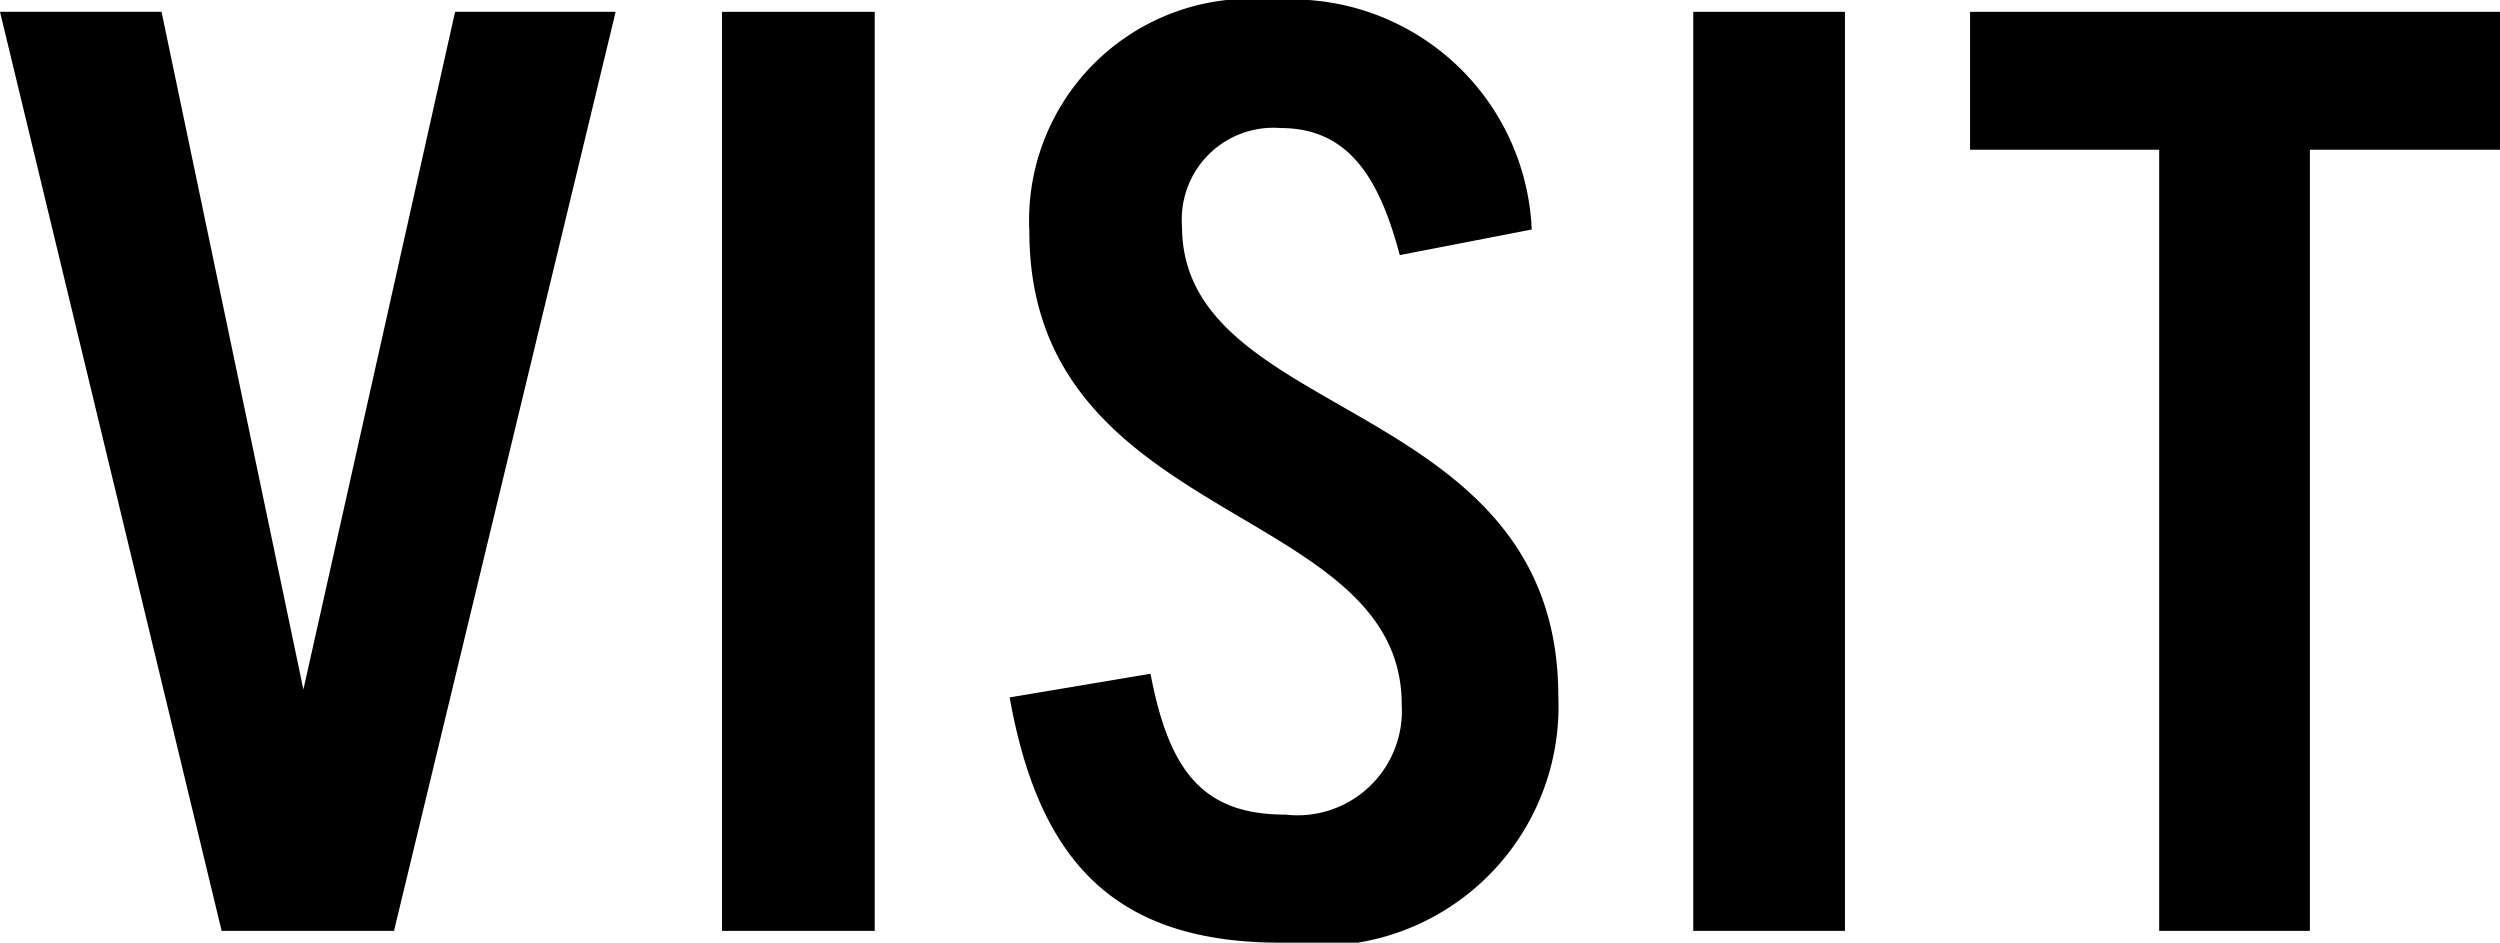
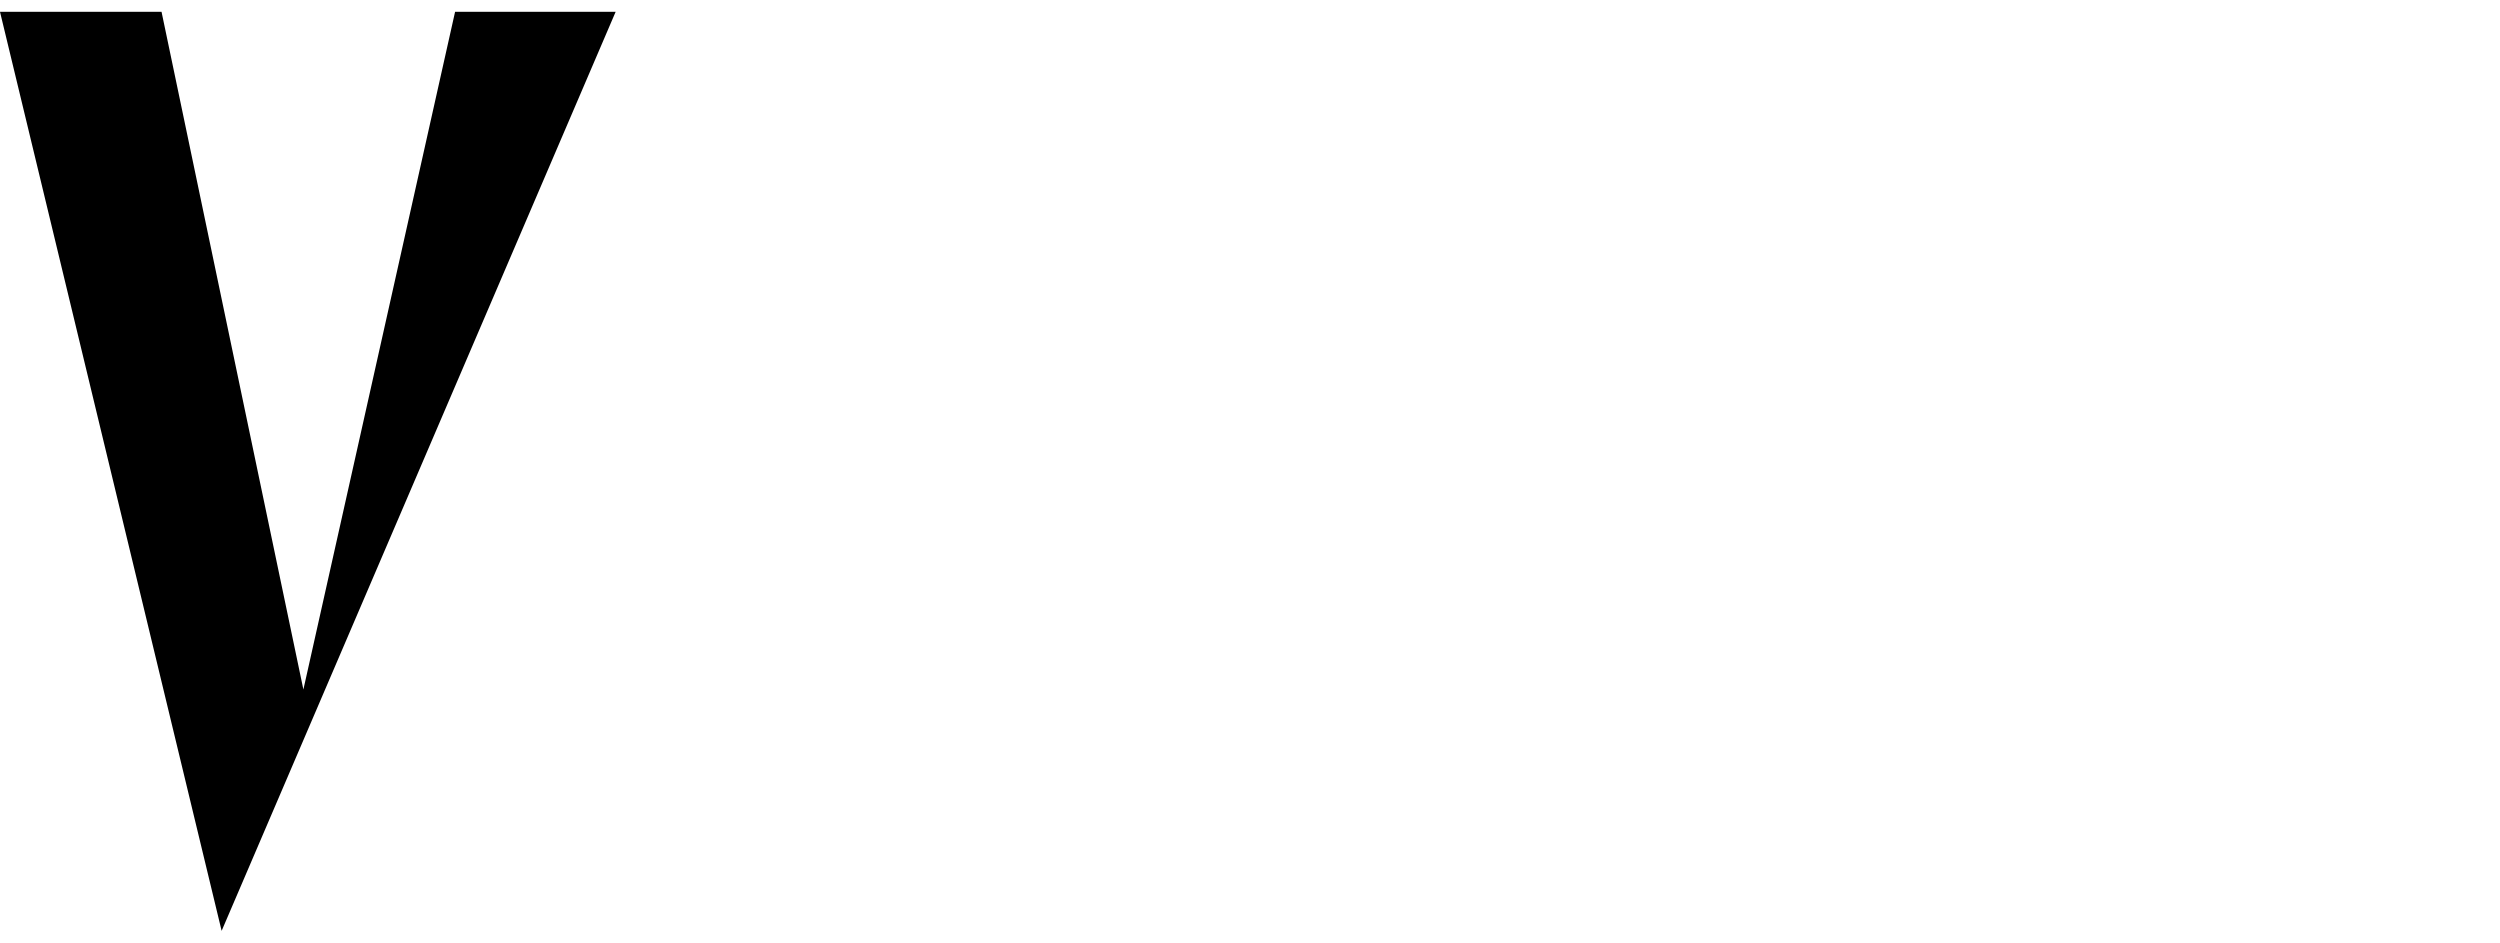
<svg xmlns="http://www.w3.org/2000/svg" viewBox="0 0 25.38 9.57">
-   <path d="m2.25 9.45-2.25-9.33h1.64l1.44 6.88 1.54-6.88h1.63l-2.25 9.33z" />
-   <path d="m7.33 9.45v-9.33h1.55v9.33z" />
-   <path d="m14.21 2.59c-.21-.8-.53-1.29-1.21-1.29a.93.93 0 0 0 -1 1c0 2 3.82 1.72 3.82 4.77a2.43 2.43 0 0 1 -2.82 2.5c-1.67 0-2.45-.81-2.75-2.49l1.43-.24c.19 1 .54 1.43 1.37 1.43a1.06 1.06 0 0 0 1.18-1.12c0-2.05-3.78-1.81-3.78-4.8a2.25 2.25 0 0 1 2.49-2.35 2.44 2.44 0 0 1 2.61 2.33z" />
-   <path d="m17.19 9.45v-9.33h1.54v9.33z" />
-   <path d="m21.92 9.45v-7.93h-1.92v-1.4h5.39v1.4h-1.94v7.93z" />
+   <path d="m2.25 9.45-2.25-9.33h1.64l1.44 6.88 1.54-6.88h1.63z" />
</svg>